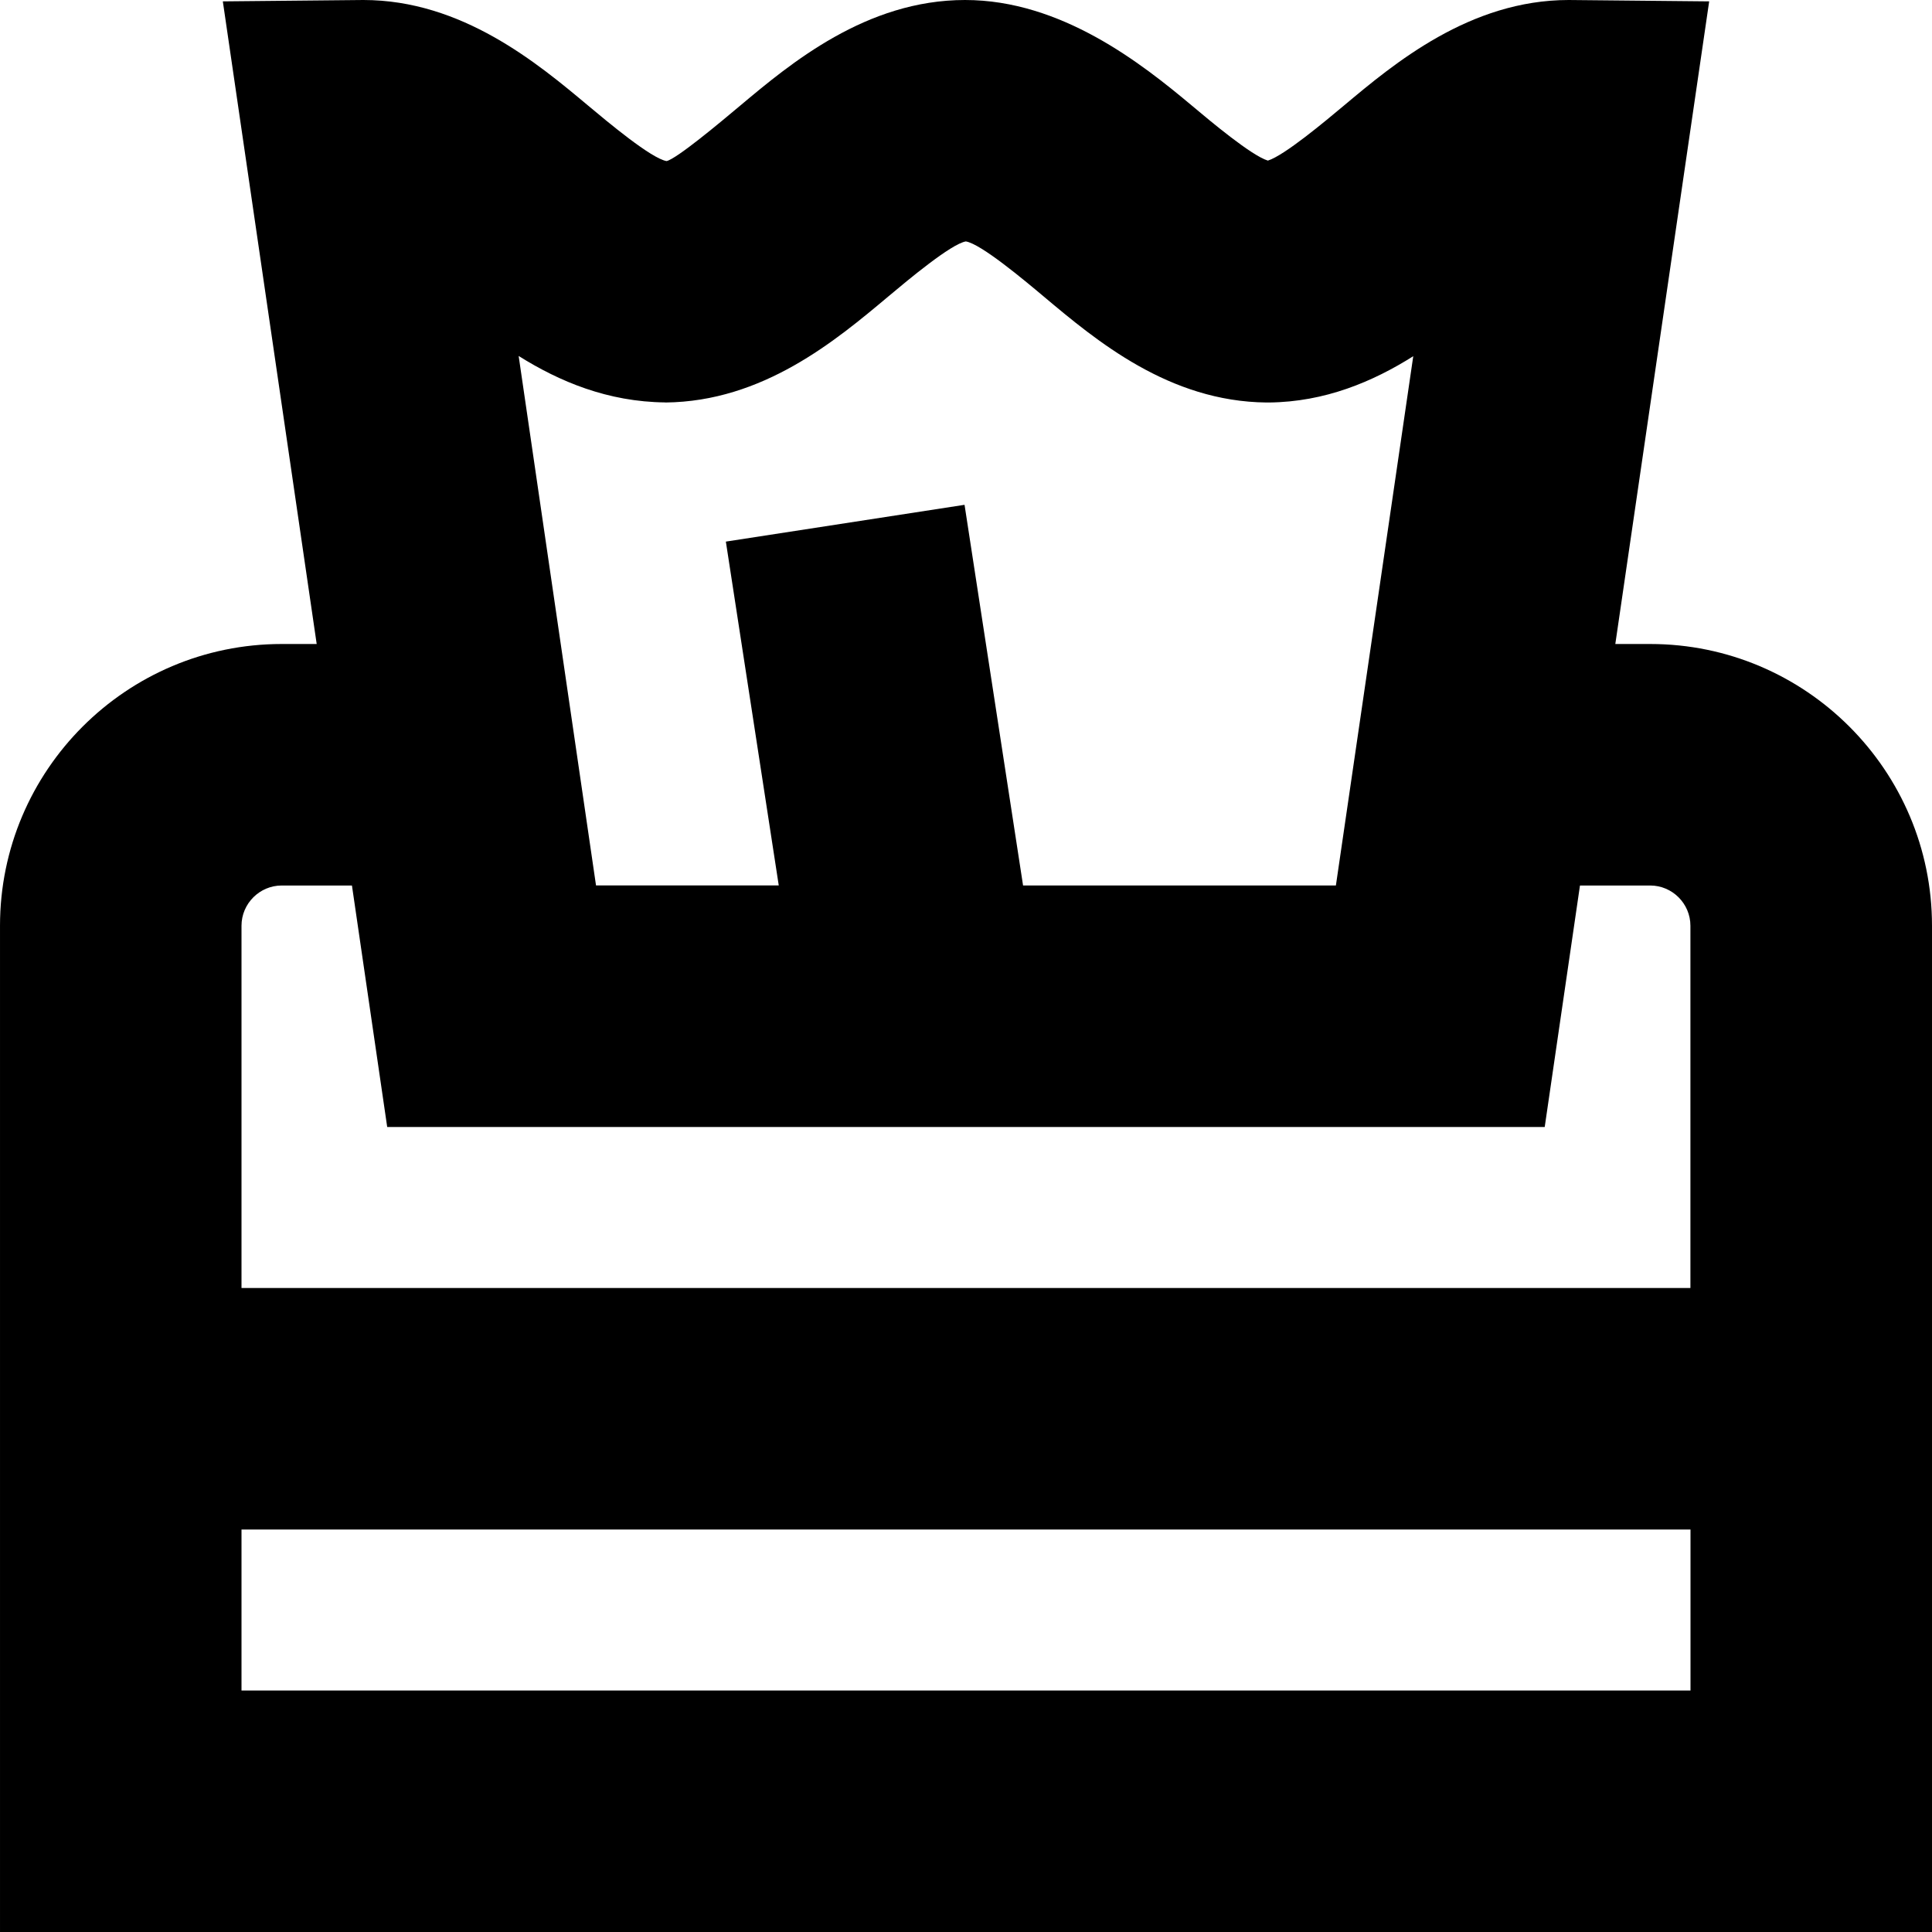
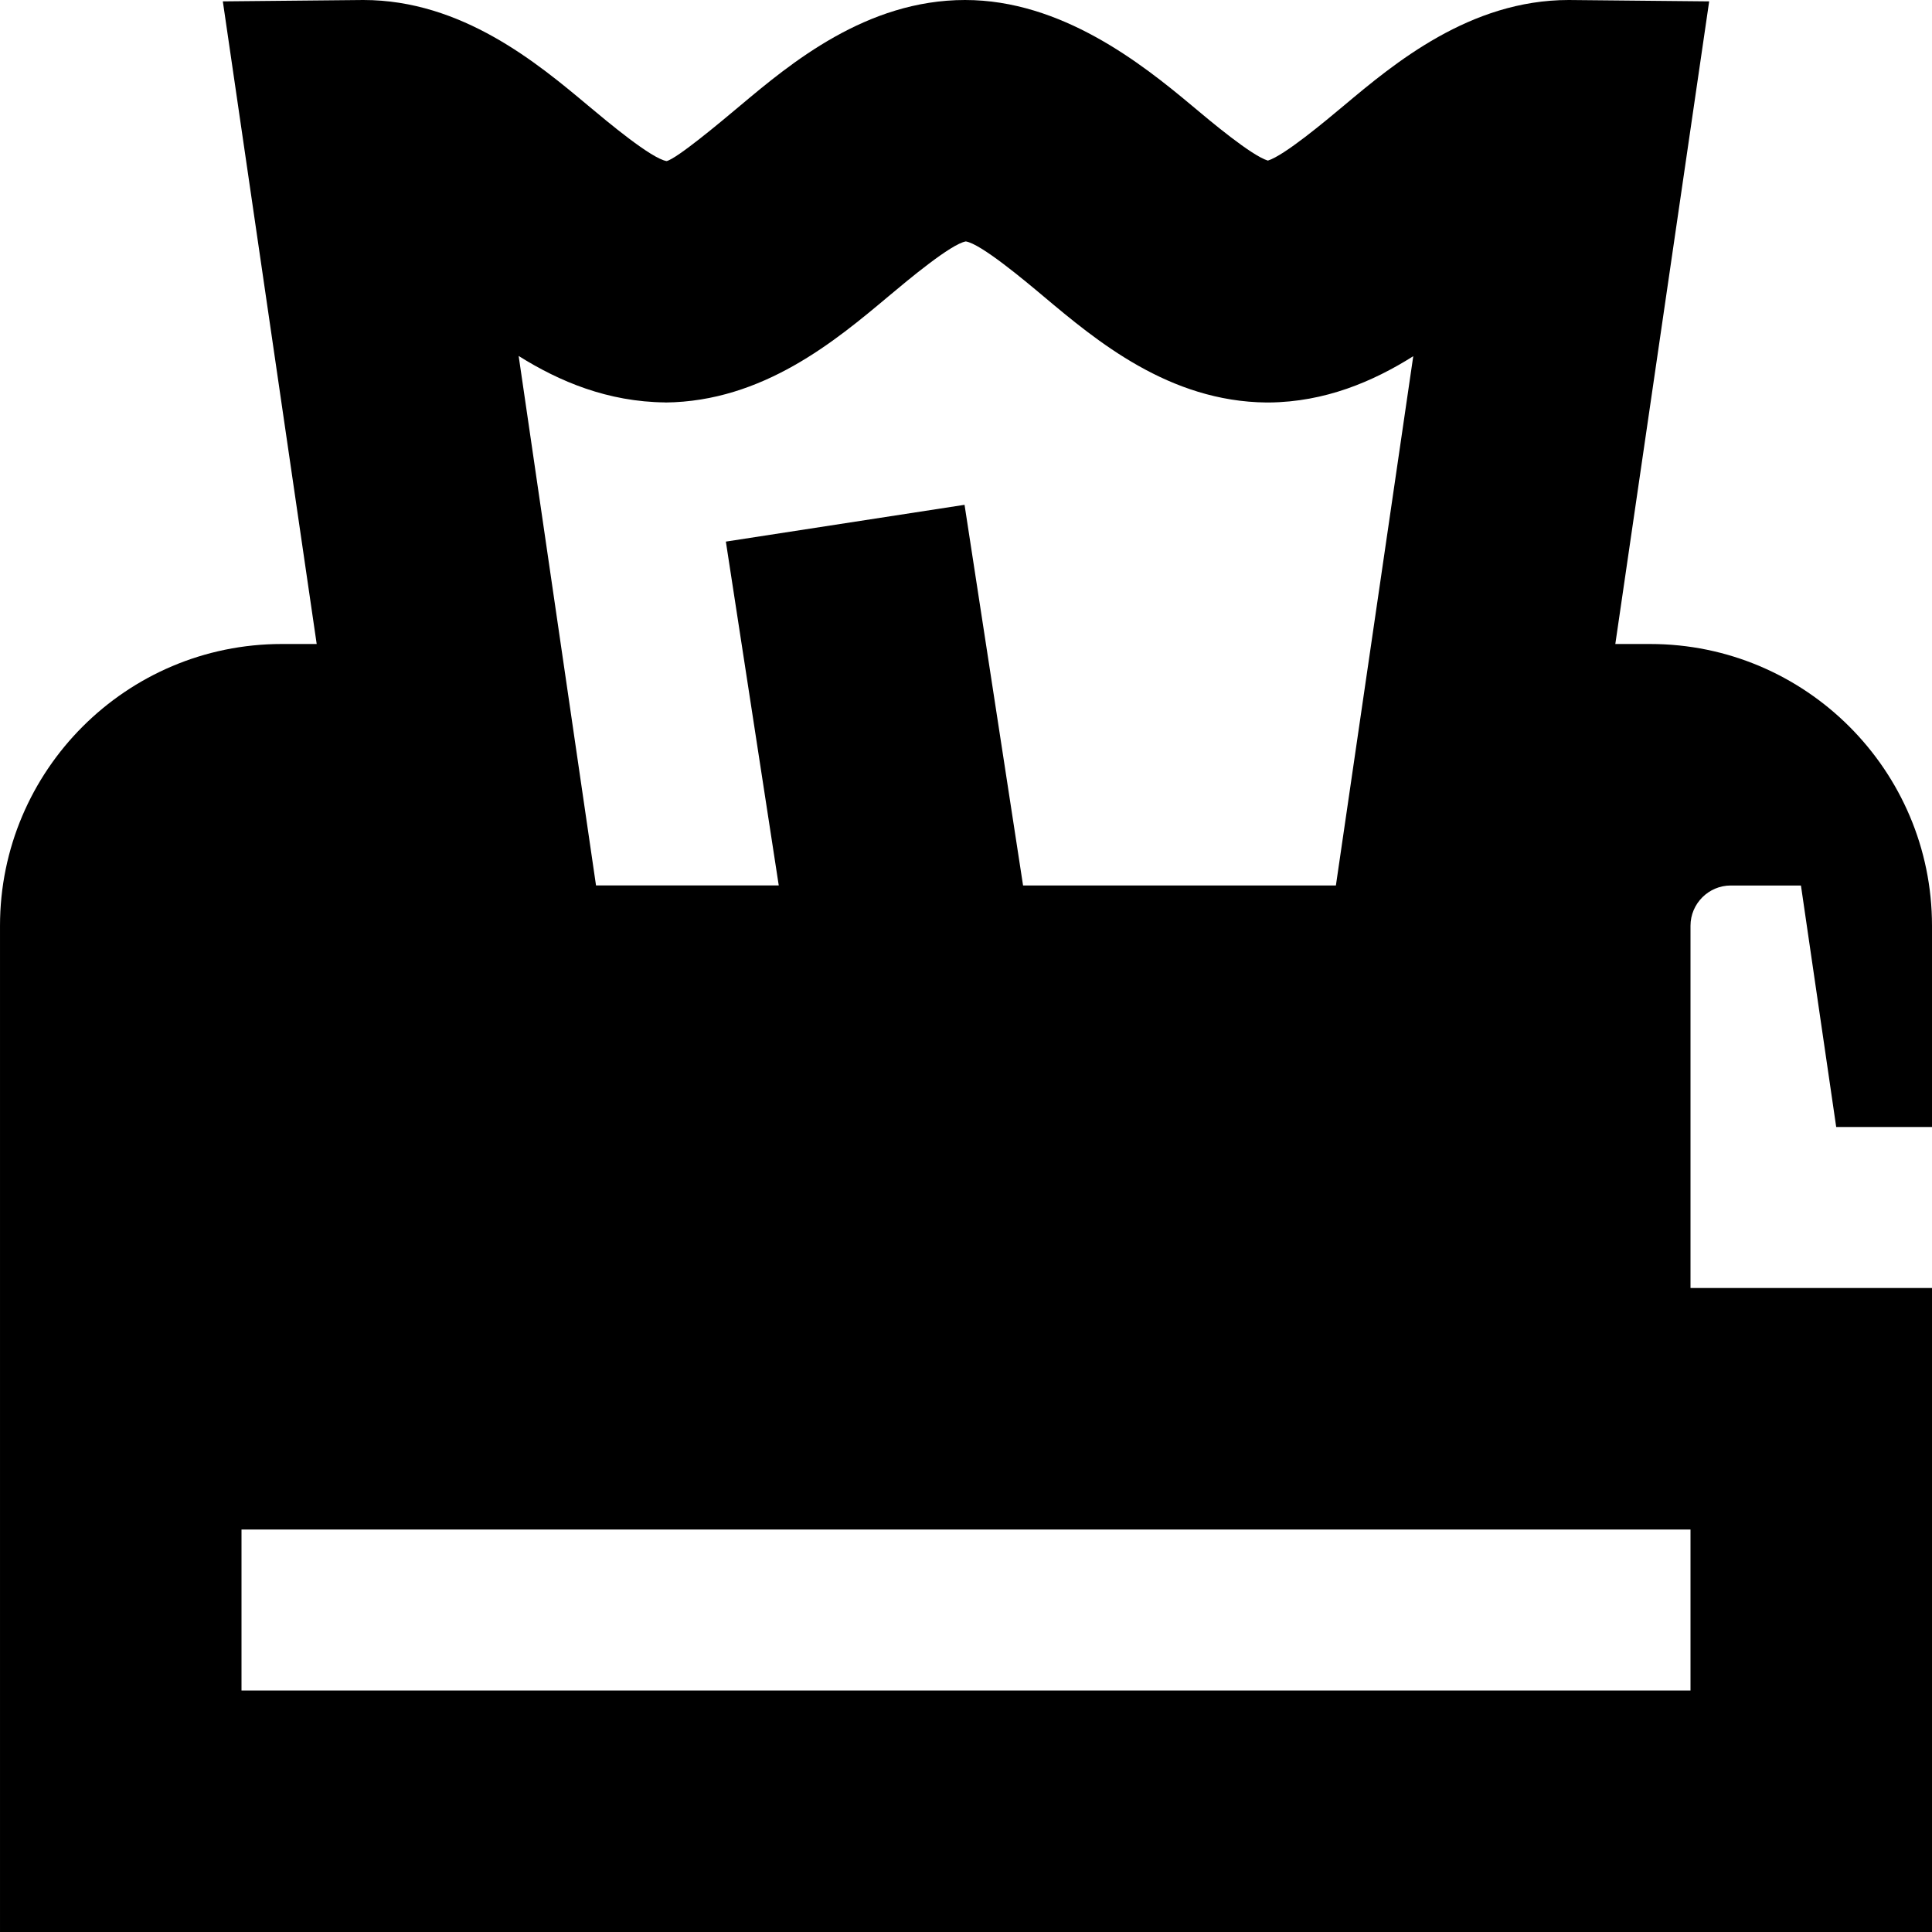
<svg xmlns="http://www.w3.org/2000/svg" id="Layer_1" data-name="Layer 1" viewBox="0 0 24 24" width="512" height="512">
-   <path d="M20.5,8h-.434L21.232,.017l-1.745-.017c-1.227,0-2.168,.788-2.793,1.312-.232,.194-.74,.62-.944,.683-.204-.062-.712-.488-.944-.683-.625-.523-1.621-1.312-2.818-1.312-1.227,0-2.168,.788-2.793,1.312-.244,.205-.785,.658-.914,.689-.189-.031-.73-.484-.975-.689-.625-.523-1.566-1.312-2.793-1.312l-1.745,.017,1.166,7.983h-.434c-1.93,0-3.5,1.57-3.5,3.5v12.5H24V11.5c0-1.93-1.57-3.5-3.5-3.5Zm-12.235-3c1.213-.012,2.114-.767,2.771-1.318,.243-.204,.779-.652,.962-.683,.187,.03,.723,.479,.966,.683,.657,.552,1.559,1.307,2.771,1.318h.029c.695-.007,1.289-.258,1.792-.575l-.961,6.575h-3.886l-.727-4.729-2.965,.457,.657,4.271h-2.27l-.961-6.577c.507,.318,1.107,.57,1.821,.577Zm12.735,16H3v-2H21v2Zm0-5H3v-4.5c0-.275,.225-.5,.5-.5h.872l.438,3h14.379l.438-3h.872c.275,0,.5,.225,.5,.5v4.5Z" />
+   <path d="M20.5,8h-.434L21.232,.017l-1.745-.017c-1.227,0-2.168,.788-2.793,1.312-.232,.194-.74,.62-.944,.683-.204-.062-.712-.488-.944-.683-.625-.523-1.621-1.312-2.818-1.312-1.227,0-2.168,.788-2.793,1.312-.244,.205-.785,.658-.914,.689-.189-.031-.73-.484-.975-.689-.625-.523-1.566-1.312-2.793-1.312l-1.745,.017,1.166,7.983h-.434c-1.93,0-3.5,1.57-3.5,3.5v12.5H24V11.5c0-1.93-1.57-3.5-3.5-3.5Zm-12.235-3c1.213-.012,2.114-.767,2.771-1.318,.243-.204,.779-.652,.962-.683,.187,.03,.723,.479,.966,.683,.657,.552,1.559,1.307,2.771,1.318h.029c.695-.007,1.289-.258,1.792-.575l-.961,6.575h-3.886l-.727-4.729-2.965,.457,.657,4.271h-2.27l-.961-6.577c.507,.318,1.107,.57,1.821,.577Zm12.735,16H3v-2H21v2Zm0-5v-4.5c0-.275,.225-.5,.5-.5h.872l.438,3h14.379l.438-3h.872c.275,0,.5,.225,.5,.5v4.5Z" />
</svg>